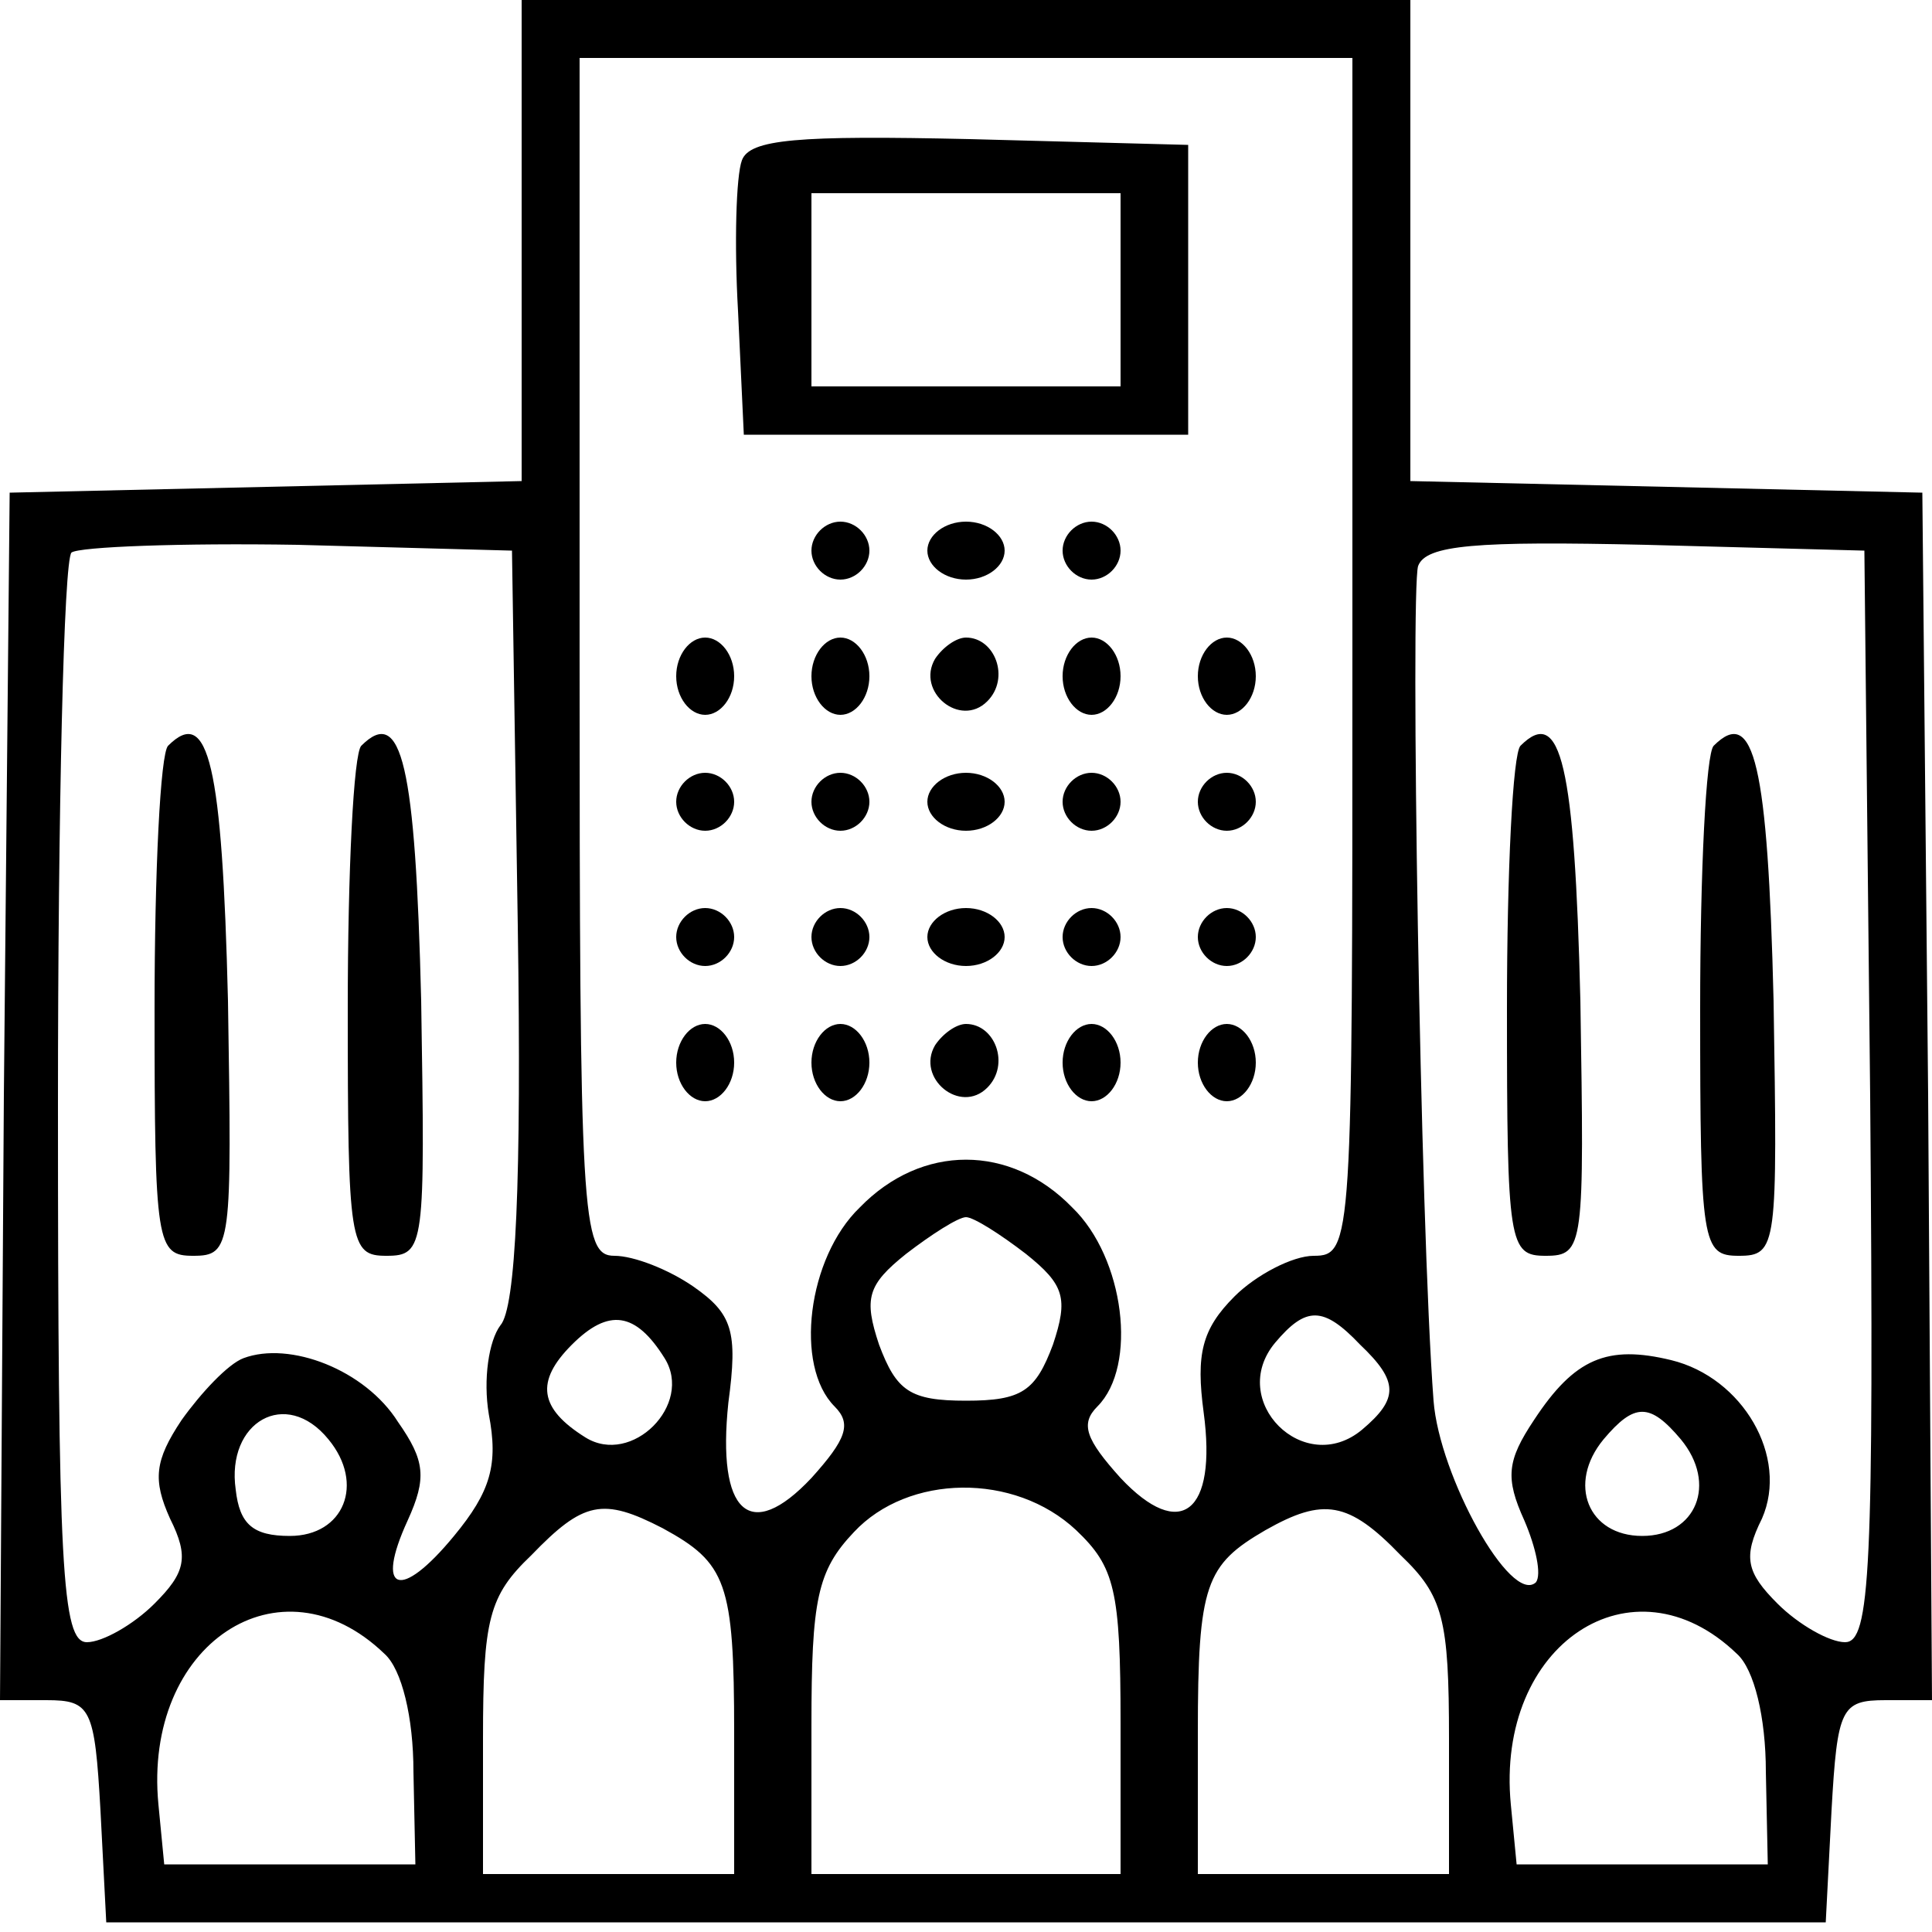
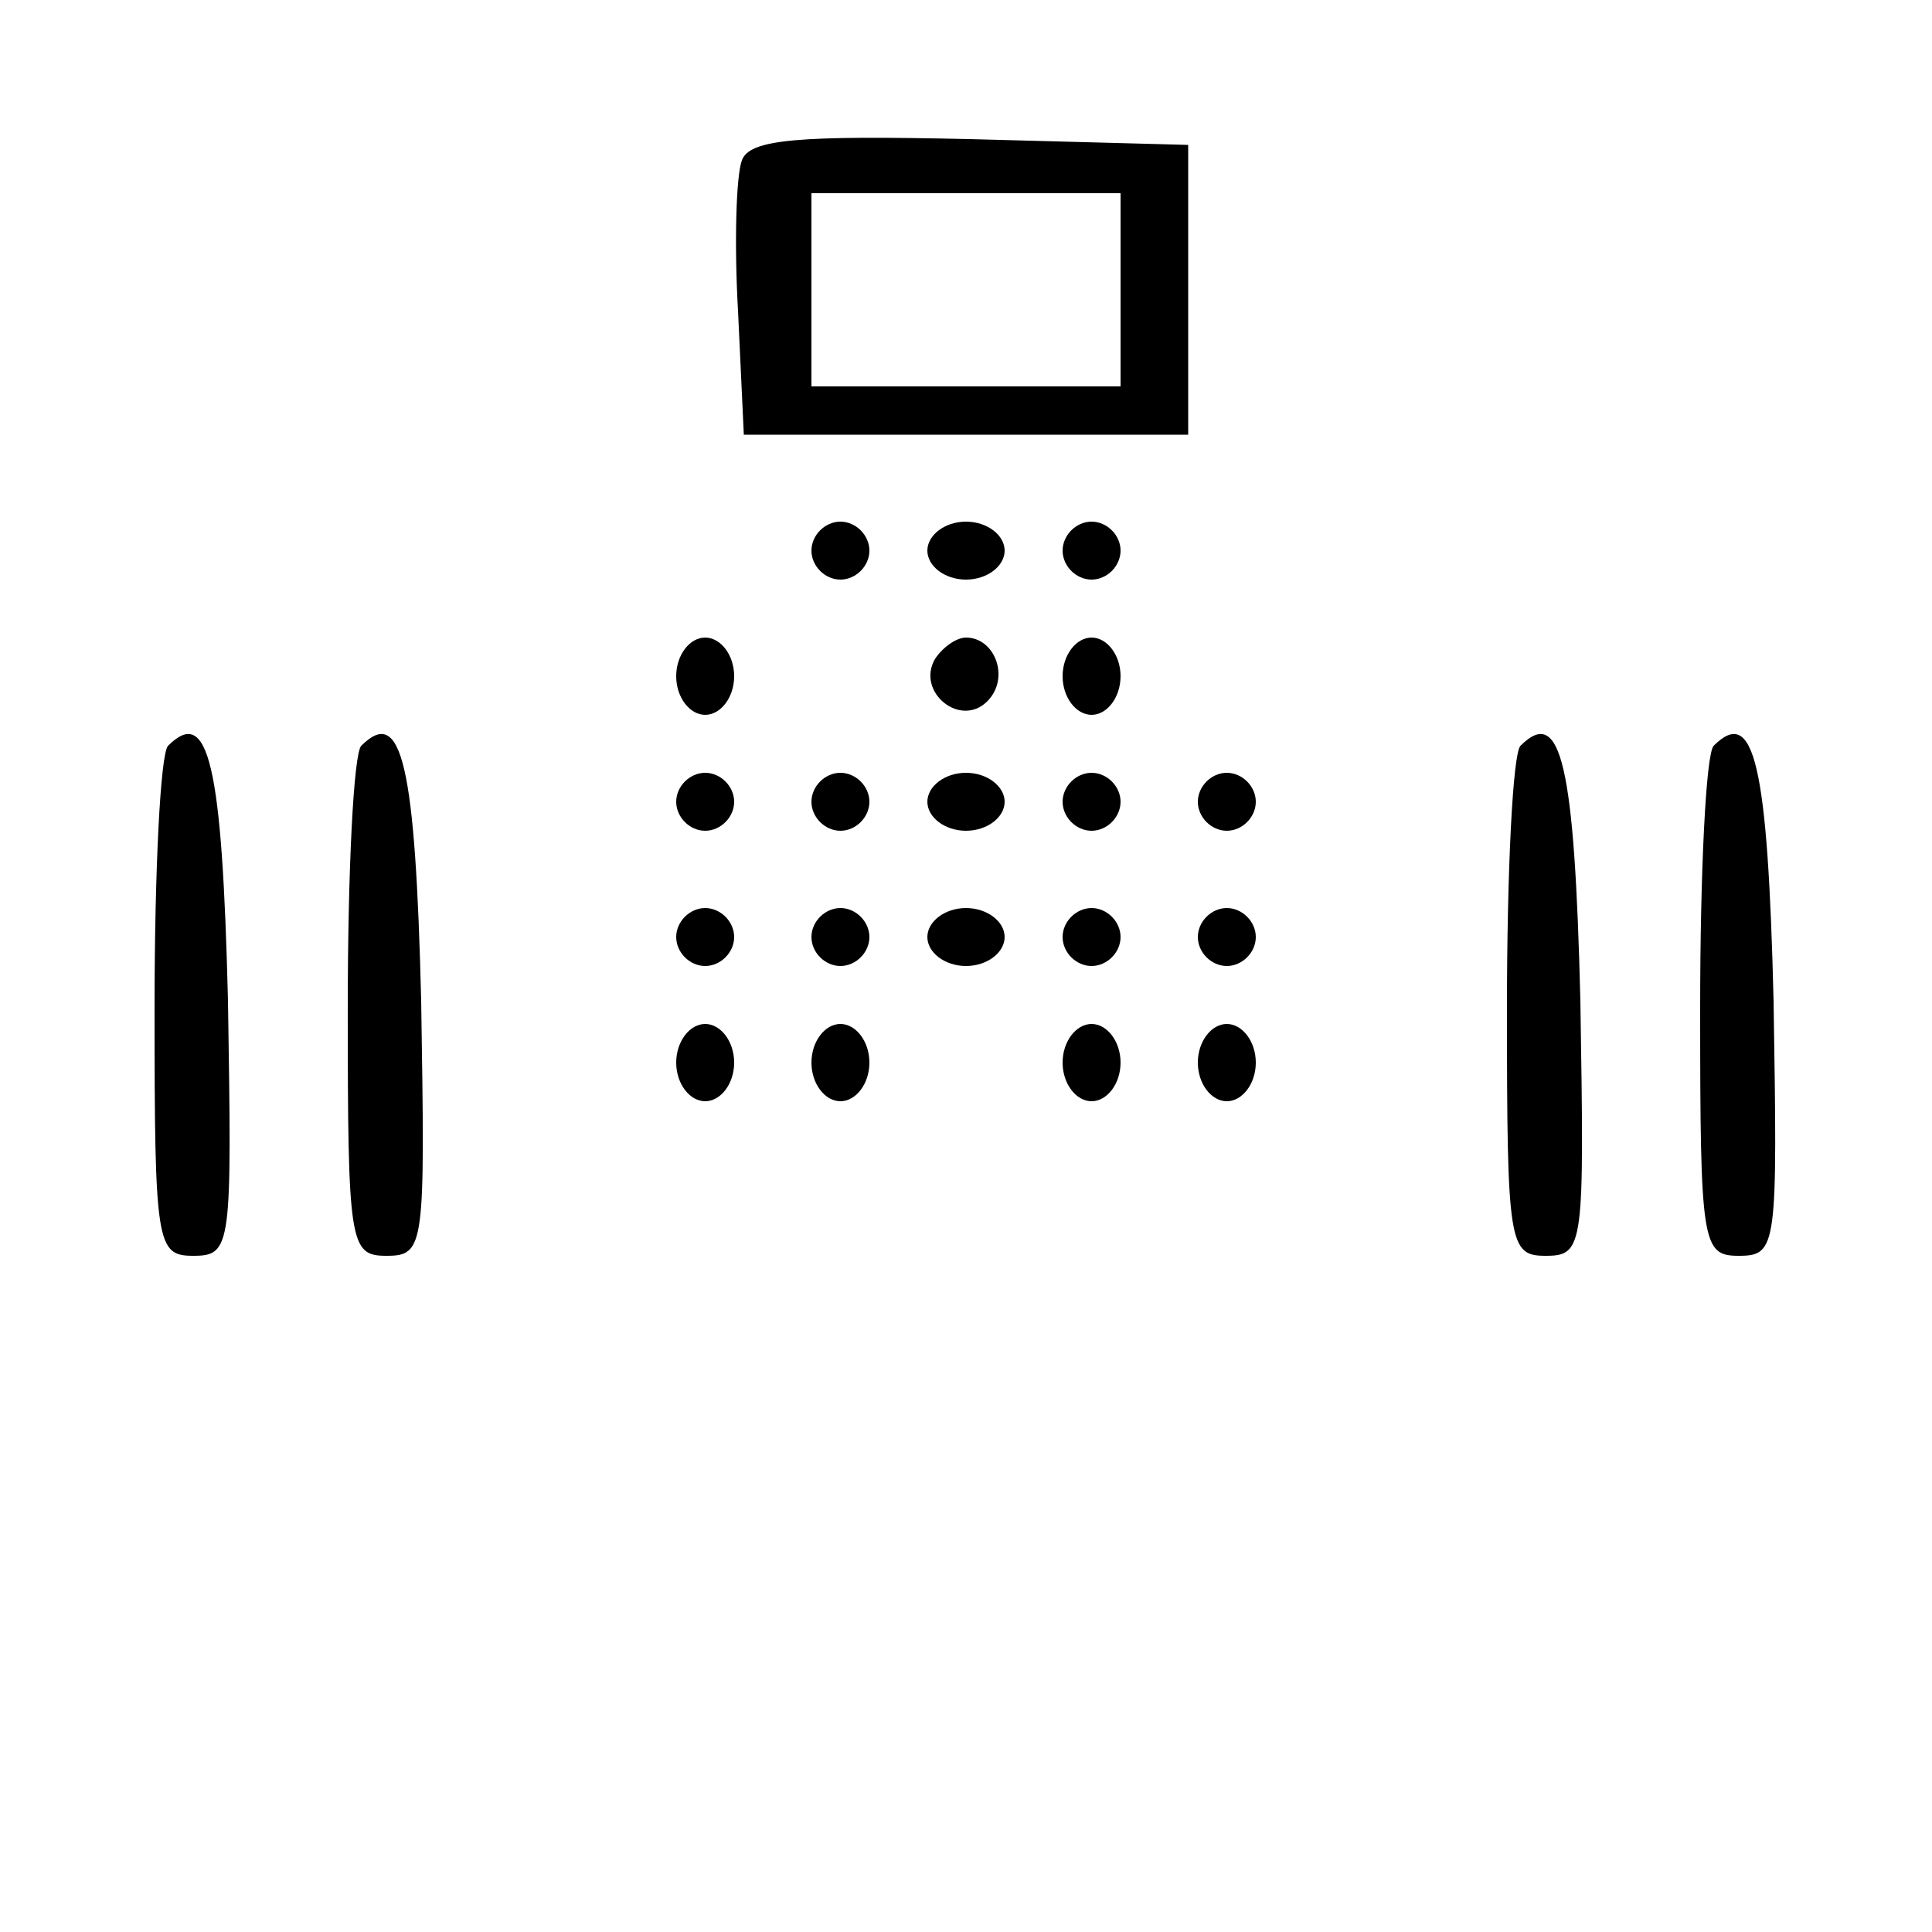
<svg xmlns="http://www.w3.org/2000/svg" version="1.0" width="100pt" height="100pt" viewBox="0 0 100 100" preserveAspectRatio="xMidYMid meet">
  <g transform="translate(0,100) scale(0.1,-0.1)" fill="#000000" stroke="none">
-     <path d="M270 875 l0 -124 -132 -3 -133 -3 -3 -312 -2 -313 24 0 c23 0 25 -4 28 -57 l3 -58 445 0 445 0 3 58 c3 53 5 57 28 57 l24 0 -2 313 -3 312 -132 3 -133 3 0 124 0 125 -230 0 -230 0 0 -125z m430 -215 c0 -303 0 -310 -20 -310 -11 0 -30 -10 -41 -21 -17 -17 -20 -30 -16 -60 7 -52 -12 -67 -43 -34 -18 20 -21 28 -12 37 21 21 14 77 -13 103 -32 33 -78 33 -110 0 -27 -26 -34 -82 -13 -103 9 -9 6 -17 -12 -37 -32 -34 -49 -18 -43 39 5 37 2 46 -18 60 -13 9 -31 16 -41 16 -17 0 -18 20 -18 310 l0 310 200 0 200 0 0 -310z m-432 -139 c2 -133 -1 -198 -9 -207 -6 -8 -9 -28 -6 -46 5 -26 1 -40 -18 -63 -28 -34 -41 -29 -24 8 10 22 9 31 -5 51 -17 27 -56 42 -80 33 -8 -3 -22 -18 -32 -32 -14 -21 -15 -31 -6 -51 10 -20 8 -28 -8 -44 -11 -11 -27 -20 -35 -20 -13 0 -15 38 -15 278 0 153 3 282 7 286 4 3 57 5 117 4 l111 -3 3 -194z m700 -89 c2 -246 0 -282 -13 -282 -8 0 -24 9 -35 20 -16 16 -18 24 -8 44 14 32 -10 73 -47 82 -33 8 -50 1 -71 -31 -14 -21 -15 -30 -5 -52 6 -14 9 -28 6 -32 -13 -12 -50 55 -53 94 -7 92 -12 419 -8 432 4 11 30 13 118 11 l113 -3 3 -283z m-437 -81 c20 -16 22 -23 14 -47 -9 -24 -16 -29 -45 -29 -29 0 -36 5 -45 29 -8 24 -6 31 14 47 13 10 27 19 31 19 4 0 18 -9 31 -19z m-187 -54 c15 -24 -17 -56 -41 -41 -24 15 -26 29 -7 48 19 19 33 17 48 -7z m360 7 c20 -19 20 -28 1 -44 -30 -25 -70 15 -45 45 16 19 25 19 44 -1z m-534 -49 c19 -23 8 -50 -20 -50 -19 0 -26 6 -28 24 -5 35 26 53 48 26z m700 0 c19 -23 8 -50 -20 -50 -28 0 -39 27 -20 50 16 19 24 19 40 0z m-313 -47 c20 -19 23 -31 23 -100 l0 -78 -80 0 -80 0 0 77 c0 65 3 80 22 100 28 30 83 31 115 1z m-214 1 c33 -18 37 -28 37 -106 l0 -73 -65 0 -65 0 0 70 c0 62 3 74 25 95 27 28 37 30 68 14z m382 -14 c22 -21 25 -33 25 -95 l0 -70 -65 0 -65 0 0 73 c0 77 4 87 35 105 30 17 43 15 70 -13z m-526 -51 c9 -8 15 -33 15 -61 l1 -48 -65 0 -65 0 -3 31 c-8 83 63 130 117 78z m700 0 c9 -8 15 -33 15 -61 l1 -48 -65 0 -65 0 -3 31 c-8 83 63 130 117 78z" />
    <path d="M384 917 c-3 -8 -4 -43 -2 -78 l3 -64 115 0 115 0 0 75 0 75 -113 3 c-89 2 -114 0 -118 -11z m196 -67 l0 -50 -80 0 -80 0 0 50 0 50 80 0 80 0 0 -50z" />
    <path d="M420 715 c0 -8 7 -15 15 -15 8 0 15 7 15 15 0 8 -7 15 -15 15 -8 0 -15 -7 -15 -15z" />
    <path d="M480 715 c0 -8 9 -15 20 -15 11 0 20 7 20 15 0 8 -9 15 -20 15 -11 0 -20 -7 -20 -15z" />
    <path d="M550 715 c0 -8 7 -15 15 -15 8 0 15 7 15 15 0 8 -7 15 -15 15 -8 0 -15 -7 -15 -15z" />
    <path d="M350 650 c0 -11 7 -20 15 -20 8 0 15 9 15 20 0 11 -7 20 -15 20 -8 0 -15 -9 -15 -20z" />
-     <path d="M420 650 c0 -11 7 -20 15 -20 8 0 15 9 15 20 0 11 -7 20 -15 20 -8 0 -15 -9 -15 -20z" />
    <path d="M484 659 c-10 -17 13 -36 27 -22 12 12 4 33 -11 33 -5 0 -12 -5 -16 -11z" />
    <path d="M550 650 c0 -11 7 -20 15 -20 8 0 15 9 15 20 0 11 -7 20 -15 20 -8 0 -15 -9 -15 -20z" />
-     <path d="M620 650 c0 -11 7 -20 15 -20 8 0 15 9 15 20 0 11 -7 20 -15 20 -8 0 -15 -9 -15 -20z" />
    <path d="M350 585 c0 -8 7 -15 15 -15 8 0 15 7 15 15 0 8 -7 15 -15 15 -8 0 -15 -7 -15 -15z" />
    <path d="M420 585 c0 -8 7 -15 15 -15 8 0 15 7 15 15 0 8 -7 15 -15 15 -8 0 -15 -7 -15 -15z" />
    <path d="M480 585 c0 -8 9 -15 20 -15 11 0 20 7 20 15 0 8 -9 15 -20 15 -11 0 -20 -7 -20 -15z" />
    <path d="M550 585 c0 -8 7 -15 15 -15 8 0 15 7 15 15 0 8 -7 15 -15 15 -8 0 -15 -7 -15 -15z" />
    <path d="M620 585 c0 -8 7 -15 15 -15 8 0 15 7 15 15 0 8 -7 15 -15 15 -8 0 -15 -7 -15 -15z" />
    <path d="M350 515 c0 -8 7 -15 15 -15 8 0 15 7 15 15 0 8 -7 15 -15 15 -8 0 -15 -7 -15 -15z" />
    <path d="M420 515 c0 -8 7 -15 15 -15 8 0 15 7 15 15 0 8 -7 15 -15 15 -8 0 -15 -7 -15 -15z" />
    <path d="M480 515 c0 -8 9 -15 20 -15 11 0 20 7 20 15 0 8 -9 15 -20 15 -11 0 -20 -7 -20 -15z" />
    <path d="M550 515 c0 -8 7 -15 15 -15 8 0 15 7 15 15 0 8 -7 15 -15 15 -8 0 -15 -7 -15 -15z" />
    <path d="M620 515 c0 -8 7 -15 15 -15 8 0 15 7 15 15 0 8 -7 15 -15 15 -8 0 -15 -7 -15 -15z" />
    <path d="M350 450 c0 -11 7 -20 15 -20 8 0 15 9 15 20 0 11 -7 20 -15 20 -8 0 -15 -9 -15 -20z" />
    <path d="M420 450 c0 -11 7 -20 15 -20 8 0 15 9 15 20 0 11 -7 20 -15 20 -8 0 -15 -9 -15 -20z" />
-     <path d="M484 459 c-10 -17 13 -36 27 -22 12 12 4 33 -11 33 -5 0 -12 -5 -16 -11z" />
+     <path d="M484 459 z" />
    <path d="M550 450 c0 -11 7 -20 15 -20 8 0 15 9 15 20 0 11 -7 20 -15 20 -8 0 -15 -9 -15 -20z" />
    <path d="M620 450 c0 -11 7 -20 15 -20 8 0 15 9 15 20 0 11 -7 20 -15 20 -8 0 -15 -9 -15 -20z" />
    <path d="M87 614 c-4 -4 -7 -65 -7 -136 0 -122 1 -128 20 -128 20 0 20 5 18 132 -3 122 -10 153 -31 132z" />
    <path d="M187 614 c-4 -4 -7 -65 -7 -136 0 -122 1 -128 20 -128 20 0 20 5 18 132 -3 122 -10 153 -31 132z" />
    <path d="M787 614 c-4 -4 -7 -65 -7 -136 0 -122 1 -128 20 -128 20 0 20 5 18 132 -3 122 -10 153 -31 132z" />
    <path d="M887 614 c-4 -4 -7 -65 -7 -136 0 -122 1 -128 20 -128 20 0 20 5 18 132 -3 122 -10 153 -31 132z" />
  </g>
</svg>